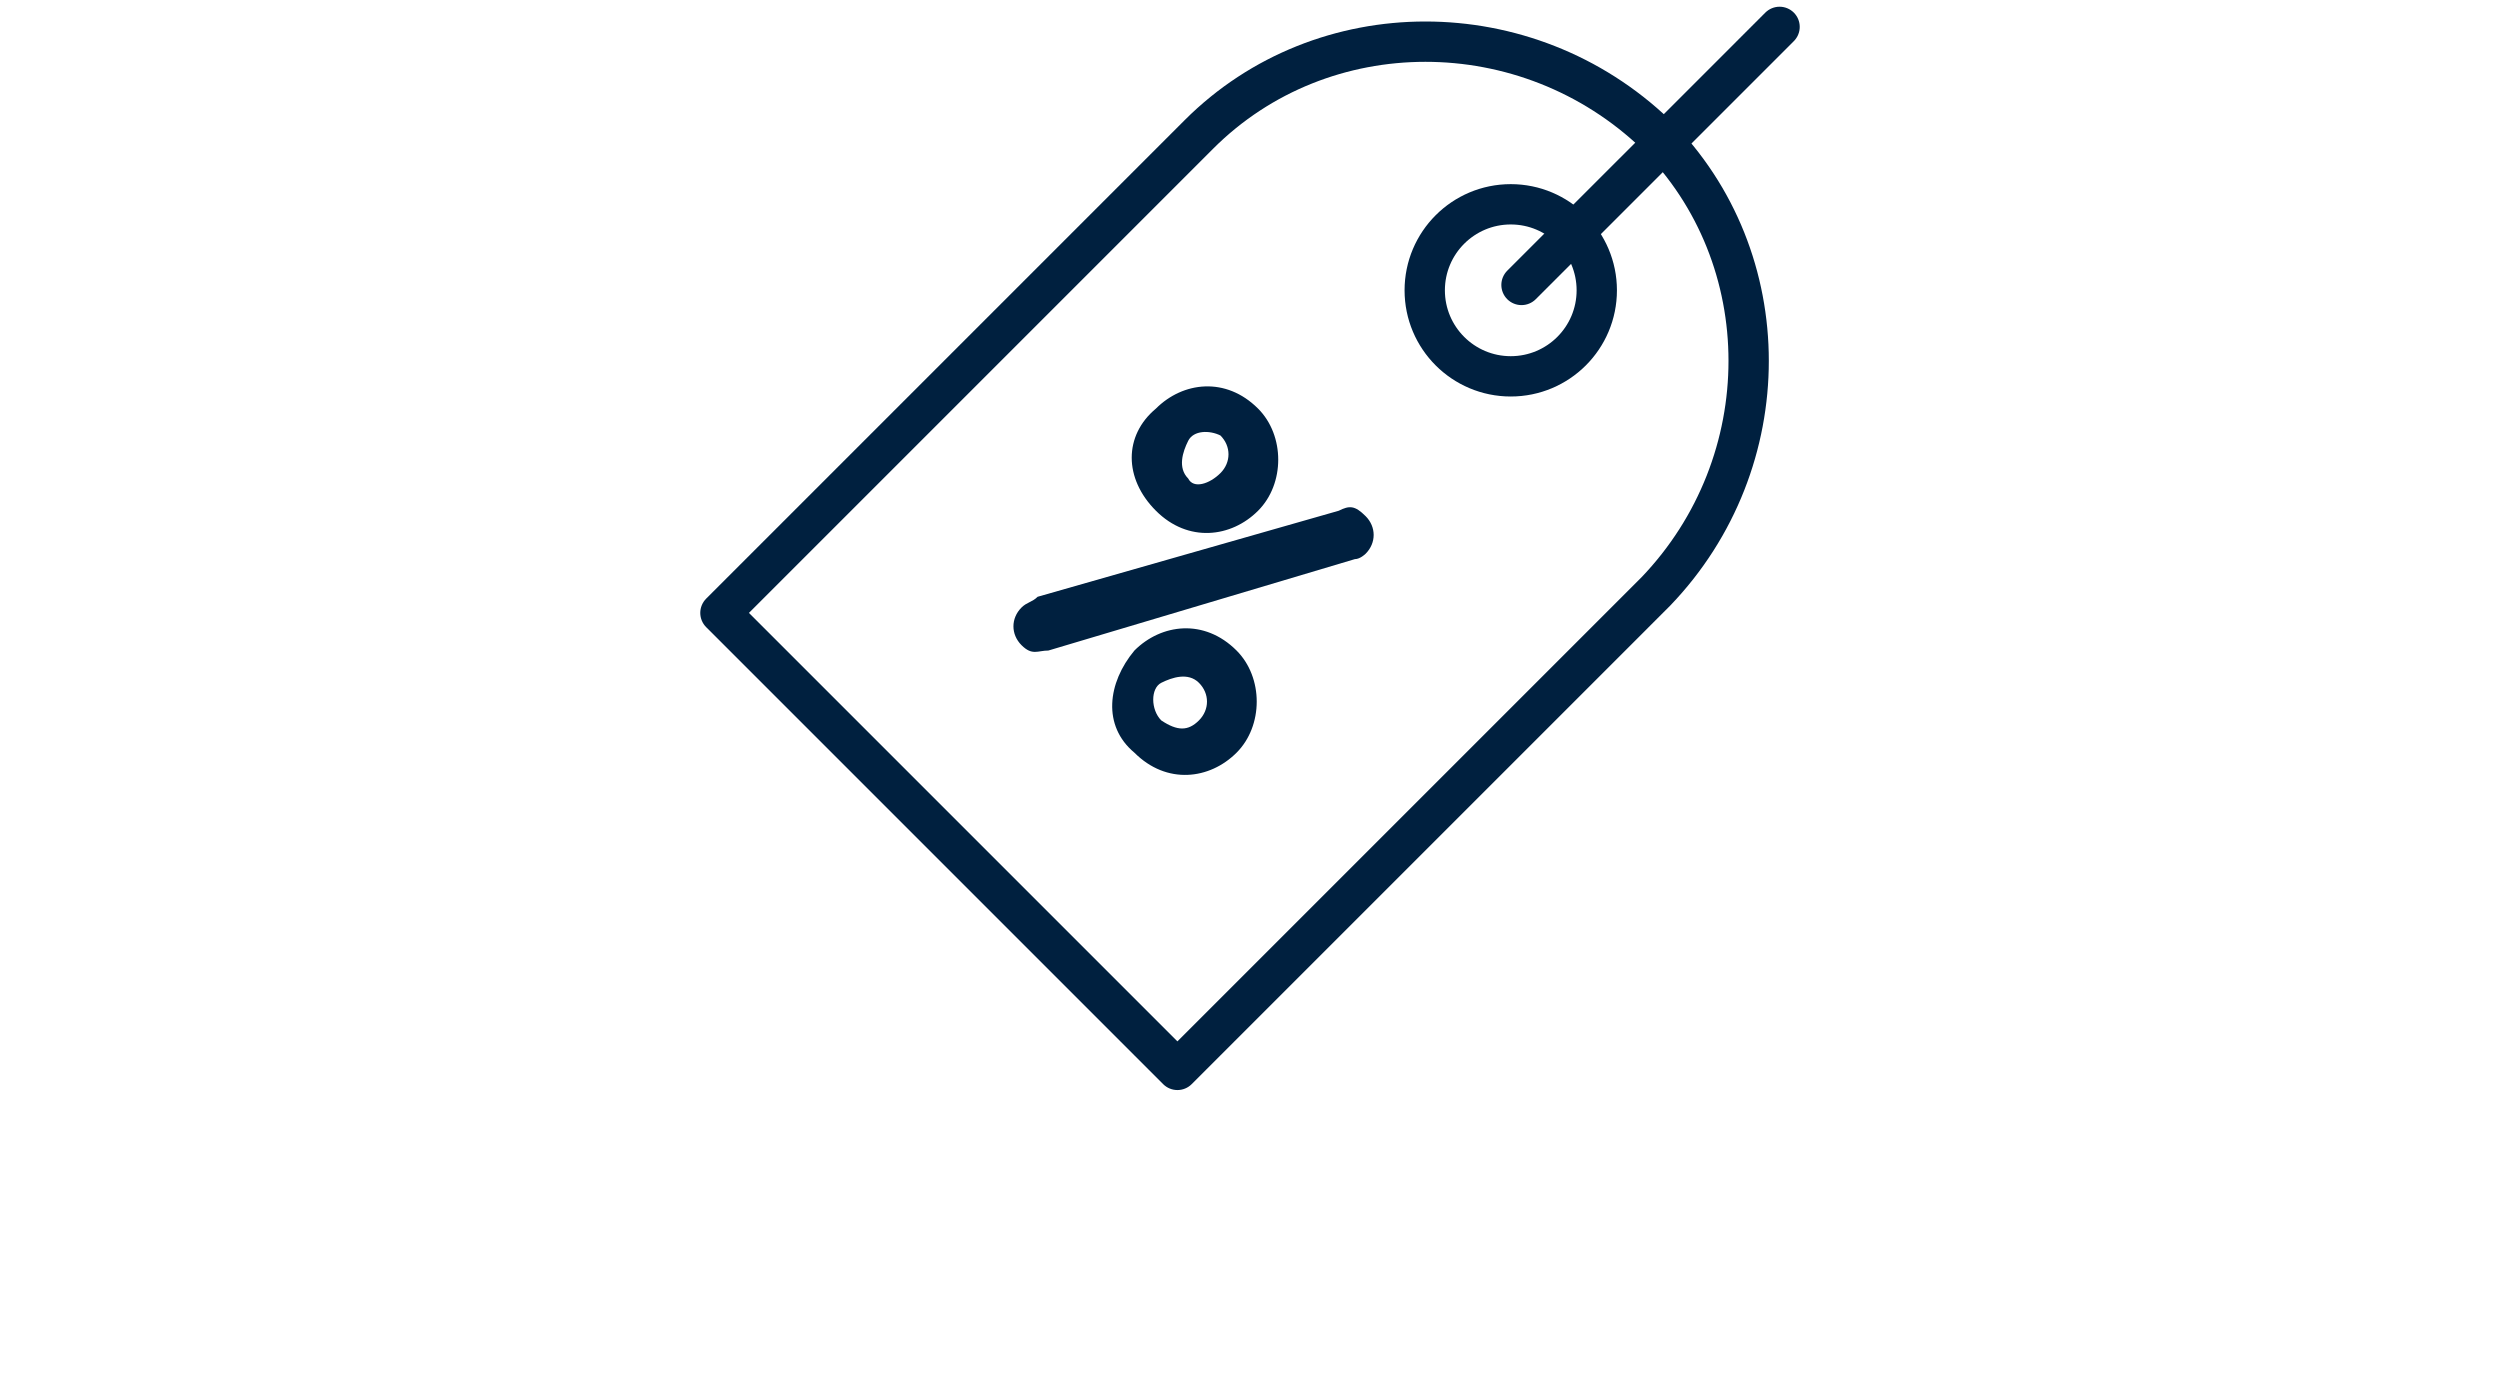
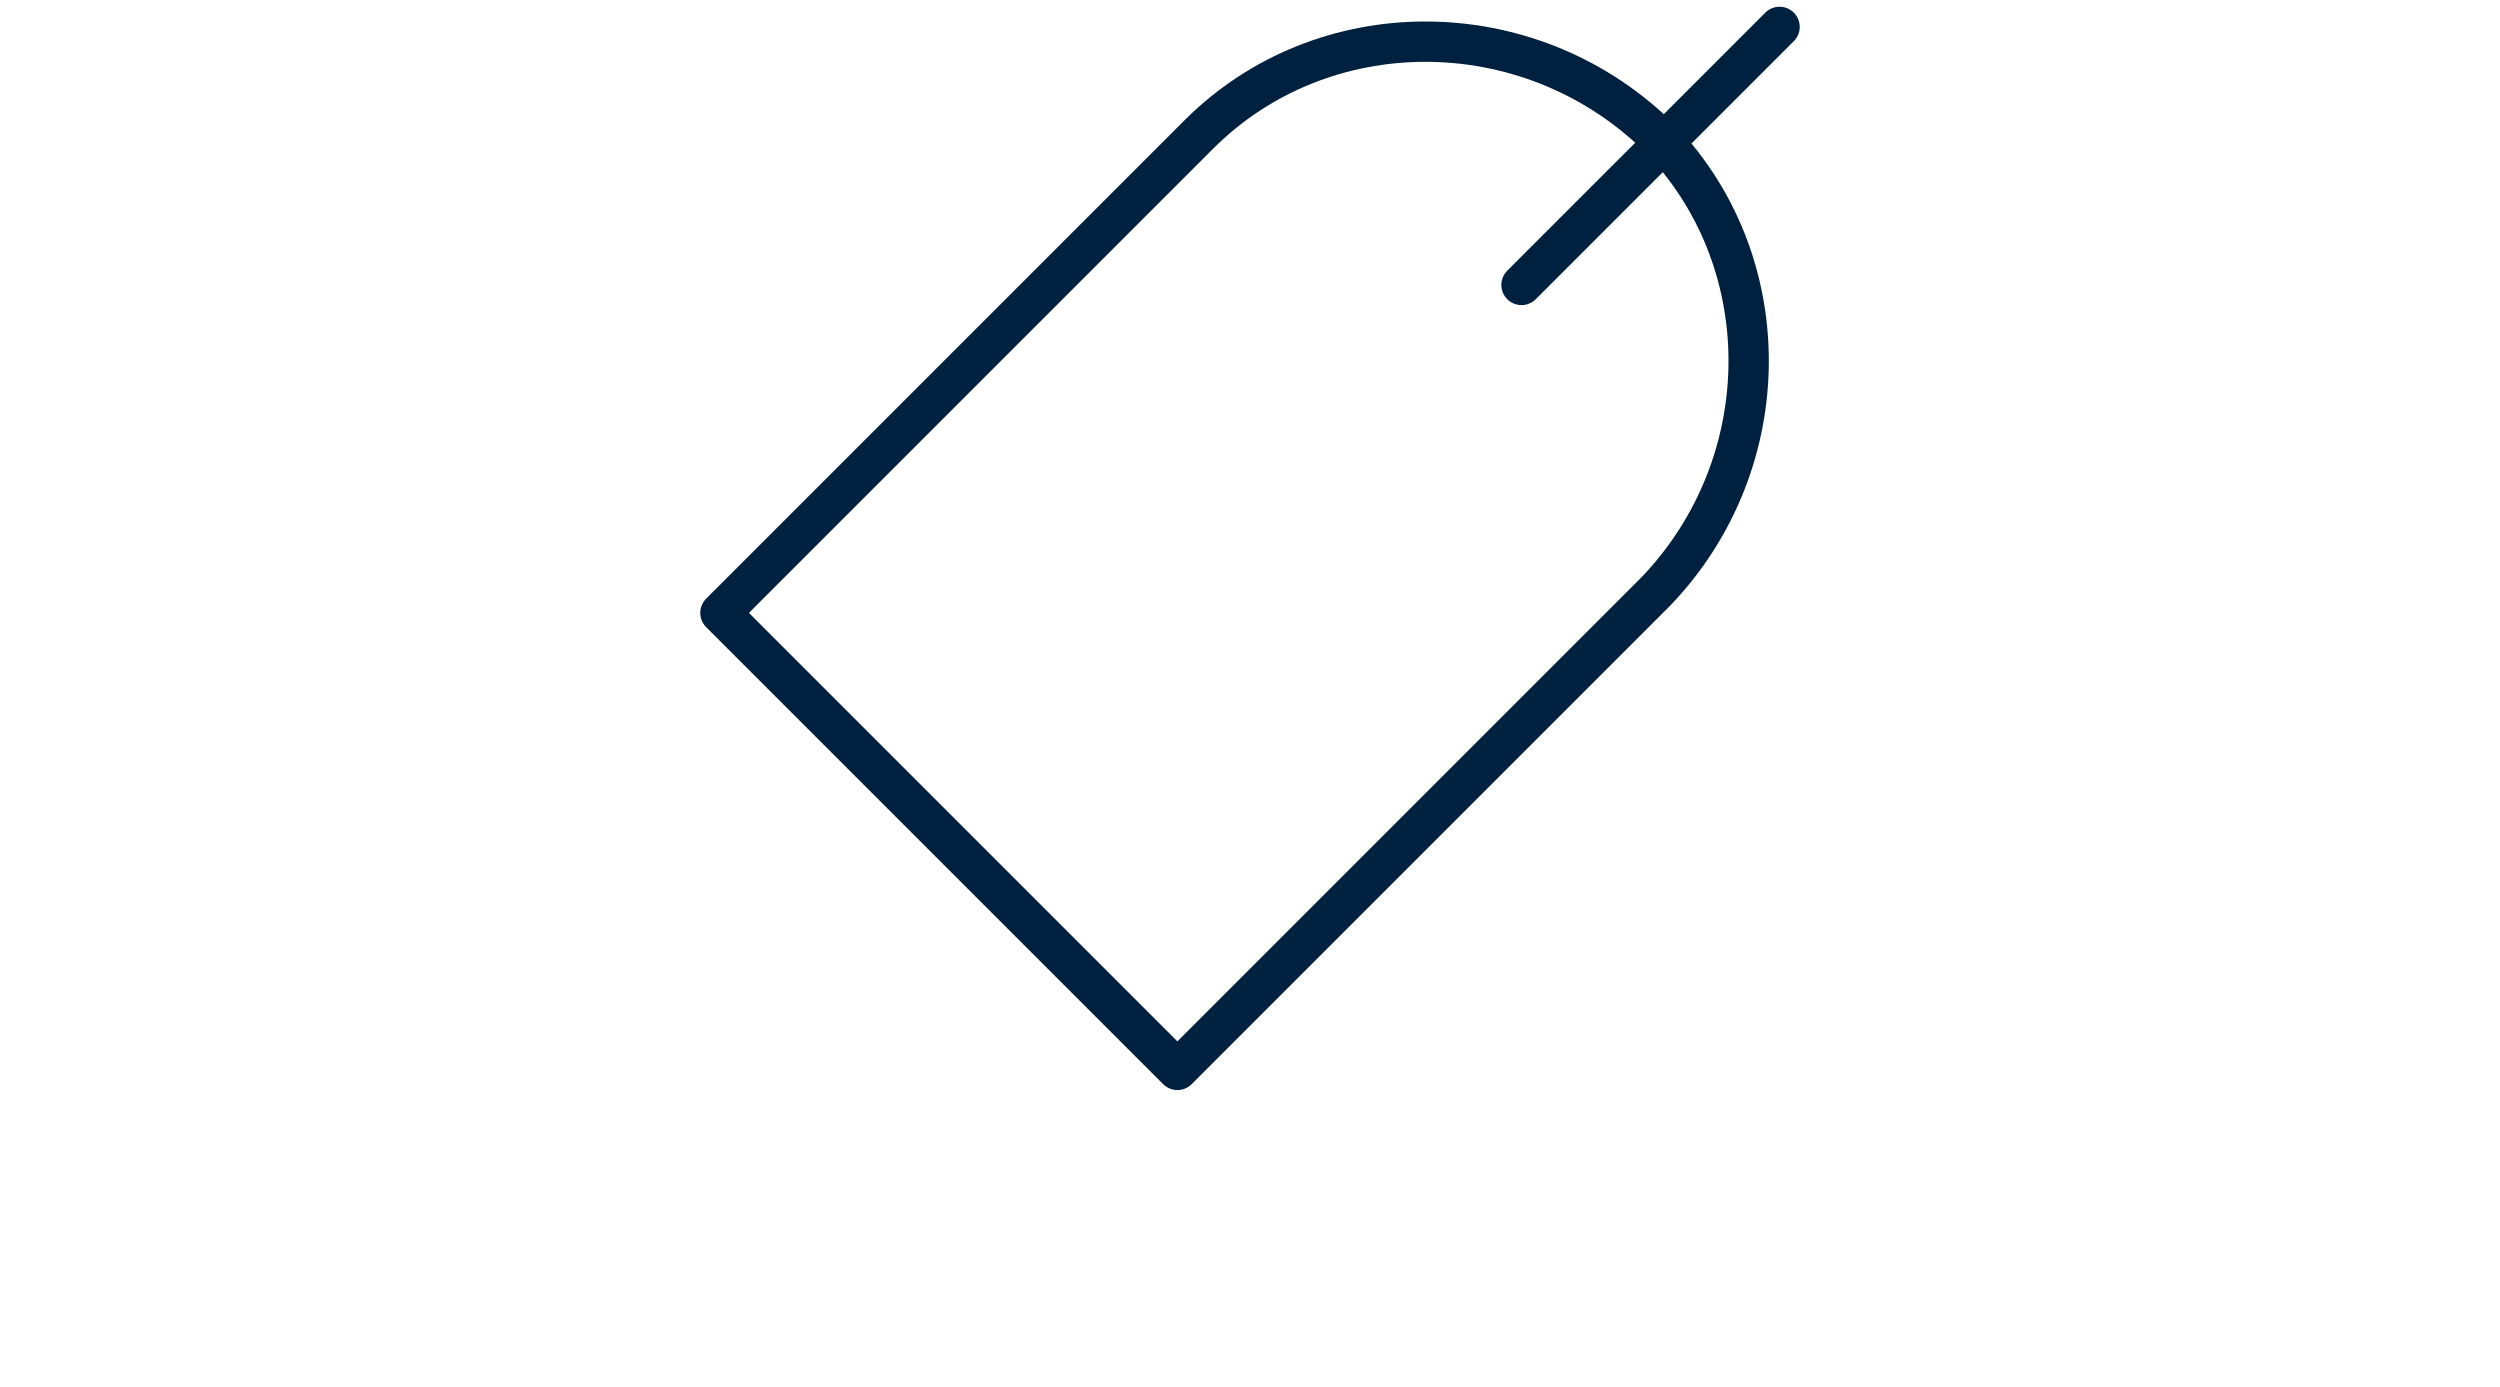
<svg xmlns="http://www.w3.org/2000/svg" version="1.1" id="Layer_1" x="0px" y="0px" viewBox="0 0 46.5 25.8" style="enable-background:new 0 0 46.5 25.8;" xml:space="preserve">
  <style type="text/css">
	.st0{fill:none;stroke:#00203F;stroke-width:0.75;stroke-linecap:round;stroke-linejoin:round;stroke-miterlimit:10;}
	.st1{fill:#00203F;}
</style>
  <g>
    <path class="st0" d="M21.9,19.9l-8.5-8.5l8.9-8.9c2.3-2.3,6.1-2.3,8.5,0l0,0c2.3,2.3,2.3,6.1,0,8.5L21.9,19.9z" />
-     <circle class="st0" cx="28.1" cy="5.4" r="1.6" />
    <line class="st0" x1="28.3" y1="5.3" x2="33.1" y2="0.5" />
    <g>
-       <path class="st1" d="M21.5,7.6c0.5-0.5,1.3-0.6,1.9,0c0.5,0.5,0.5,1.4,0,1.9s-1.3,0.6-1.9,0C20.9,8.9,20.9,8.1,21.5,7.6z     M22.7,8.8c0.2-0.2,0.2-0.5,0-0.7C22.5,8,22.2,8,22.1,8.2s-0.2,0.5,0,0.7C22.2,9.1,22.5,9,22.7,8.8z M24.9,9.5    c0.2-0.1,0.3-0.1,0.5,0.1c0.2,0.2,0.2,0.5,0,0.7c0,0-0.1,0.1-0.2,0.1l-5.7,1.7c-0.2,0-0.3,0.1-0.5-0.1c-0.2-0.2-0.2-0.5,0-0.7    c0.1-0.1,0.2-0.1,0.3-0.2L24.9,9.5z M21.1,12.1c0.5-0.5,1.3-0.6,1.9,0c0.5,0.5,0.5,1.4,0,1.9s-1.3,0.6-1.9,0    C20.5,13.5,20.6,12.7,21.1,12.1z M22.3,13.4c0.2-0.2,0.2-0.5,0-0.7c-0.2-0.2-0.5-0.1-0.7,0c-0.2,0.1-0.2,0.5,0,0.7    C21.9,13.6,22.1,13.6,22.3,13.4z" />
-     </g>
+       </g>
  </g>
</svg>